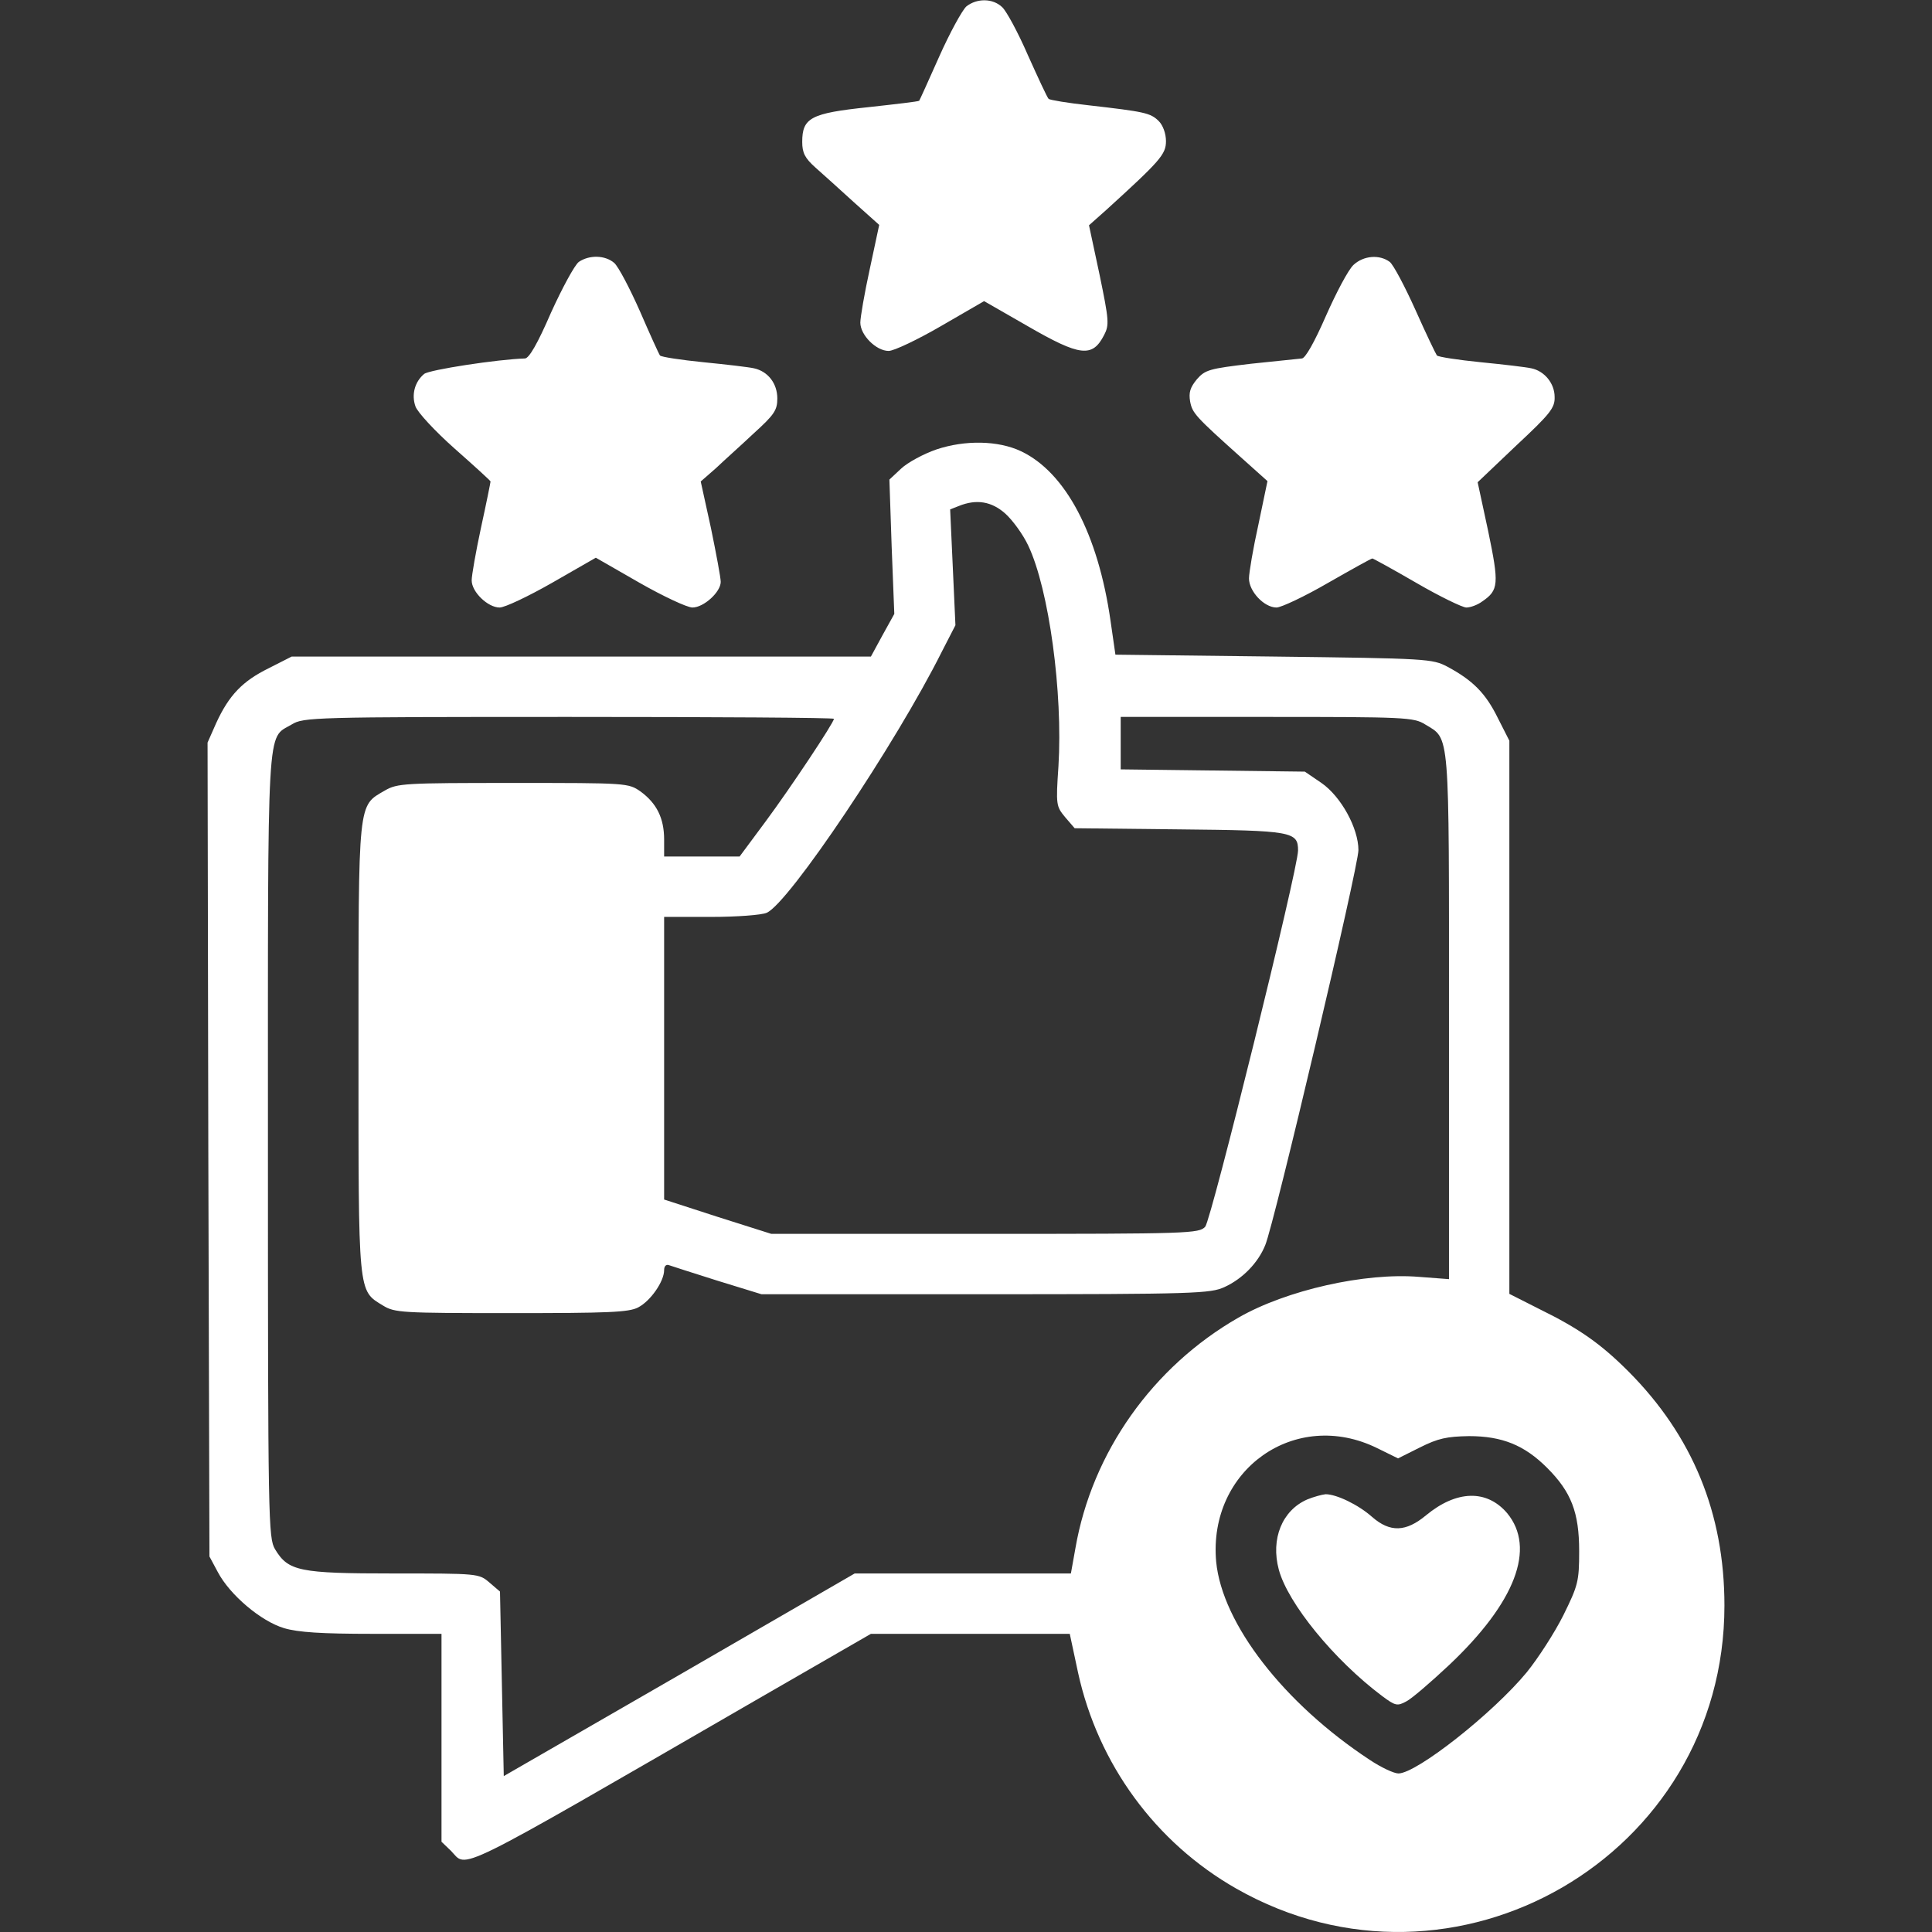
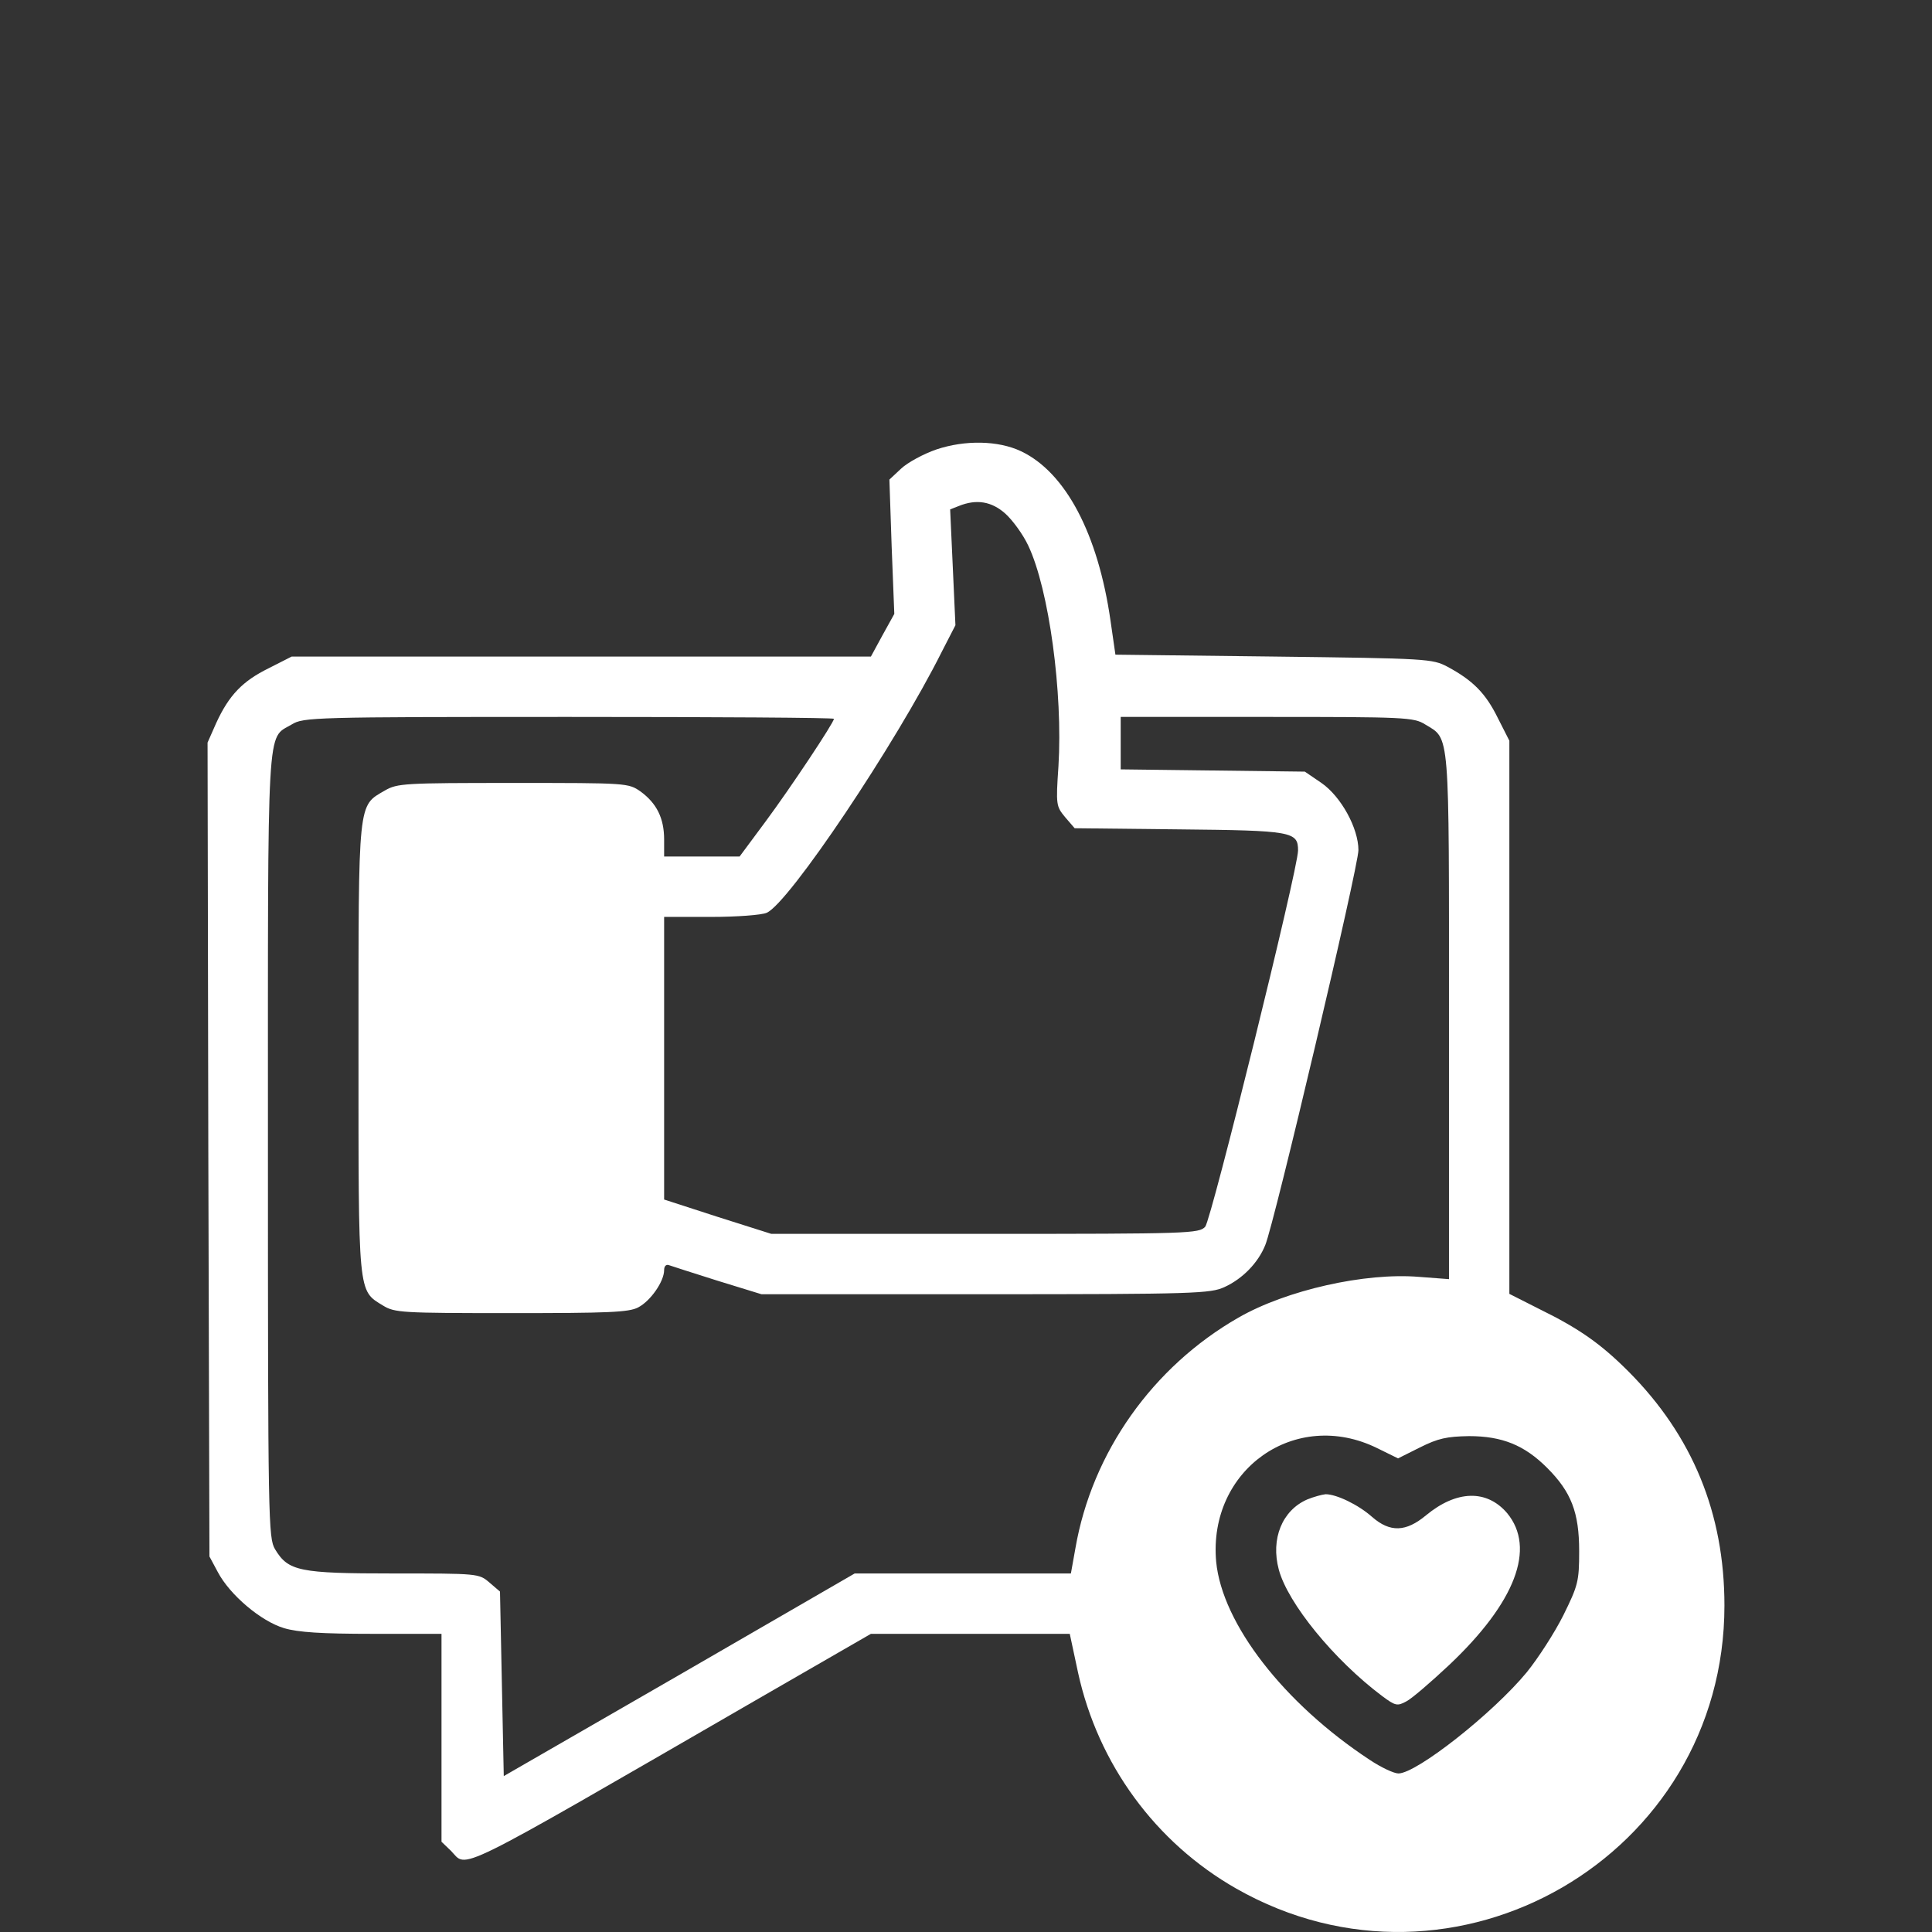
<svg xmlns="http://www.w3.org/2000/svg" fill="none" viewBox="0 0 515 515" height="515" width="515">
  <rect x="0" y="0" width="515" height="515" fill="#333333" stroke="none" />
-   <path fill="white" d="M257.597 1.713C256.491 2.719 253.172 8.754 250.355 15.091C247.539 21.428 245.125 26.759 245.024 26.859C244.823 27.06 238.788 27.764 231.446 28.569C216.157 30.178 213.844 31.385 213.844 37.823C213.844 40.739 214.548 42.148 217.364 44.662C219.275 46.372 223.902 50.496 227.624 53.916L234.363 59.951L231.848 71.719C230.44 78.156 229.333 84.594 229.333 86.002C229.333 89.321 233.558 93.546 236.877 93.546C238.285 93.546 244.622 90.528 250.858 86.907L262.325 80.269L273.892 86.907C287.973 95.054 291.192 95.356 294.31 89.321C295.718 86.605 295.618 85.398 293.103 73.228L290.287 60.051L294.813 56.028C309.297 42.852 310.806 41.142 310.806 37.621C310.806 35.61 310.001 33.397 308.895 32.291C306.682 30.078 305.072 29.776 290.186 28.066C284.654 27.463 279.826 26.658 279.524 26.356C279.122 25.954 276.708 20.724 273.992 14.689C271.377 8.654 268.259 2.92 267.153 1.915C264.638 -0.499 260.414 -0.499 257.597 1.713ZM154.299 69.808C153.192 70.613 149.873 76.748 146.856 83.387C143.335 91.534 141.022 95.557 139.915 95.557C132.774 95.758 114.367 98.575 113.06 99.681C110.545 101.793 109.64 105.213 110.746 108.331C111.249 109.84 115.977 114.97 121.207 119.596C126.437 124.223 130.762 128.146 130.762 128.347C130.762 128.548 129.656 134.08 128.248 140.518C126.84 147.056 125.733 153.392 125.733 154.7C125.733 157.818 130.058 161.942 133.176 161.942C134.584 161.942 140.921 158.924 147.258 155.303L158.825 148.665L170.392 155.303C176.729 158.924 183.166 161.942 184.574 161.942C187.592 161.942 192.118 157.818 192.118 155.102C192.118 153.996 190.911 147.558 189.503 140.719L186.787 128.347L190.81 124.827C192.923 122.815 197.549 118.691 200.969 115.473C206.401 110.544 207.205 109.337 207.205 106.219C207.205 102.196 204.691 98.977 200.969 98.172C199.662 97.871 193.727 97.166 187.592 96.563C181.557 95.96 176.226 95.155 175.924 94.752C175.622 94.35 173.208 89.019 170.593 82.984C167.877 76.849 164.86 71.115 163.754 70.11C161.34 67.998 157.115 67.897 154.299 69.808ZM360.795 70.613C359.387 71.92 356.168 78.056 353.453 84.191C350.335 91.333 347.921 95.557 347.015 95.557C346.211 95.658 340.075 96.261 333.437 96.965C322.373 98.273 321.266 98.575 319.053 101.089C317.243 103.302 316.841 104.61 317.243 107.024C317.846 110.142 318.55 110.946 331.123 122.212L337.862 128.247L335.448 139.814C334.04 146.15 332.934 152.688 332.934 154.197C332.934 157.617 336.957 161.942 340.276 161.942C341.483 161.942 347.719 159.025 353.956 155.404C360.292 151.783 365.523 148.866 365.824 148.866C366.026 148.866 371.356 151.783 377.593 155.404C383.829 159.025 389.864 161.942 390.869 161.942C391.976 161.942 393.887 161.238 395.094 160.332C399.52 157.315 399.62 155.706 396.703 141.624L393.887 128.548L404.146 118.792C413.199 110.343 414.506 108.734 414.406 105.817C414.406 102.196 411.69 98.876 408.17 98.172C406.862 97.871 400.928 97.166 394.792 96.563C388.757 95.96 383.426 95.155 383.024 94.752C382.722 94.35 380.107 88.919 377.291 82.582C374.474 76.346 371.457 70.613 370.451 69.808C367.735 67.796 363.511 68.098 360.795 70.613Z" />
  <path fill="white" d="M249.654 119.792C246.134 120.999 241.909 123.312 240.199 124.921L237.081 127.838L237.685 145.742L238.389 163.646L235.271 169.278L232.153 175.012H77.758L71.623 178.13C64.682 181.549 61.061 185.271 57.642 192.714L55.328 197.944L55.529 306.373L55.831 414.902L58.044 419.025C61.263 425.161 69.611 432.202 75.746 434.012C79.468 435.119 85.805 435.521 99.283 435.521H117.689V490.942L120.204 493.356C124.73 497.983 119.299 500.699 201.274 453.324L232.153 435.521H285.16L287.373 445.881C292.704 470.222 307.992 491.143 329.517 503.414C387.654 536.506 459.671 494.764 459.671 427.977C459.671 403.335 451.121 382.715 434.123 365.616C426.68 358.173 420.947 354.15 410.285 348.919L402.339 344.896V197.442L399.221 191.306C396.002 184.768 392.582 181.348 385.843 177.727C381.82 175.615 380.613 175.515 339.575 175.012L297.33 174.509L296.023 165.456C292.704 142.322 284.053 125.927 272.185 120.295C266.049 117.378 257.198 117.277 249.654 119.792ZM267.96 136.891C269.871 138.601 272.688 142.423 274.096 145.44C279.628 157.108 283.349 184.668 282.142 204.281C281.438 214.641 281.539 214.943 283.953 217.86L286.467 220.777L314.429 221.079C344.504 221.38 346.012 221.682 346.012 226.711C346.012 231.64 322.878 325.182 321.269 326.992C319.66 328.803 317.045 328.903 262.629 328.903H205.599L191.316 324.377L177.033 319.75V244.414H189.606C196.446 244.414 203.084 243.911 204.392 243.307C210.326 240.692 238.791 198.246 251.062 173.704L254.683 166.663L253.979 151.173L253.275 135.784L255.588 134.879C260.316 132.968 264.339 133.672 267.96 136.891ZM222.296 191.608C222.296 192.614 210.729 210.014 204.09 218.966L197.15 228.32H177.033V223.794C177.033 218.061 175.022 214.138 170.797 211.02C167.478 208.707 167.277 208.707 136.8 208.707C107.732 208.707 105.921 208.807 102.602 210.718C95.36 214.943 95.561 212.73 95.561 279.417C95.561 345.6 95.36 343.89 102.099 348.014C105.217 349.925 107.028 350.026 136.197 350.026C162.147 350.026 167.579 349.825 170.093 348.517C173.412 346.807 177.033 341.577 177.033 338.559C177.033 337.553 177.536 336.95 178.341 337.252C178.944 337.453 184.778 339.364 191.215 341.376L202.984 344.997H262.629C318.654 344.997 322.677 344.795 326.399 343.085C331.227 340.873 335.351 336.648 337.262 331.921C339.676 326.188 362.106 231.036 362.106 226.611C362.106 220.777 357.479 212.328 352.249 208.707L347.823 205.689L323.281 205.388L298.738 205.086V191.105H337.765C374.578 191.105 376.891 191.205 379.909 193.116C386.547 197.14 386.246 193.821 386.246 271.068V340.973L378.299 340.37C363.916 339.163 342.894 343.89 330.12 351.233C307.288 364.308 291.094 387.141 286.669 412.689L285.462 419.428H227.828L181.057 446.485L134.286 473.441L133.783 448.899L133.28 424.256L130.463 421.842C127.647 419.428 127.446 419.428 104.915 419.428C79.77 419.428 76.853 418.824 73.332 412.99C71.522 409.973 71.421 405.849 71.421 305.467C71.421 190.2 71.019 197.14 77.758 193.116C80.876 191.205 83.29 191.105 151.686 191.105C190.511 191.105 222.296 191.306 222.296 191.608ZM367.135 386.034L372.667 388.75L378.501 385.833C383.329 383.419 385.642 382.916 391.576 382.816C400.428 382.816 406.362 385.23 412.397 391.265C418.834 397.702 420.947 403.133 420.947 413.493C420.947 421.54 420.645 422.646 416.722 430.592C414.409 435.219 409.983 442.059 406.966 445.78C397.913 456.744 377.595 472.737 372.767 472.737C371.56 472.737 368.141 471.127 365.123 469.116C342.19 454.028 325.795 432.805 324.186 416.31C321.973 391.768 345.308 375.272 367.135 386.034Z" />
  <path fill="white" d="M348.429 399.713C341.791 402.63 338.673 410.173 340.886 418.421C343.3 427.373 355.571 442.461 368.445 452.116C371.966 454.732 372.469 454.832 374.883 453.525C376.291 452.821 381.421 448.395 386.249 443.869C403.951 427.172 409.483 412.688 401.738 403.334C396.307 396.997 388.26 397.198 380.113 403.937C374.782 408.363 370.558 408.564 365.73 404.34C362.109 401.121 356.275 398.305 353.358 398.305C352.352 398.405 350.139 399.009 348.429 399.713Z" />
</svg>